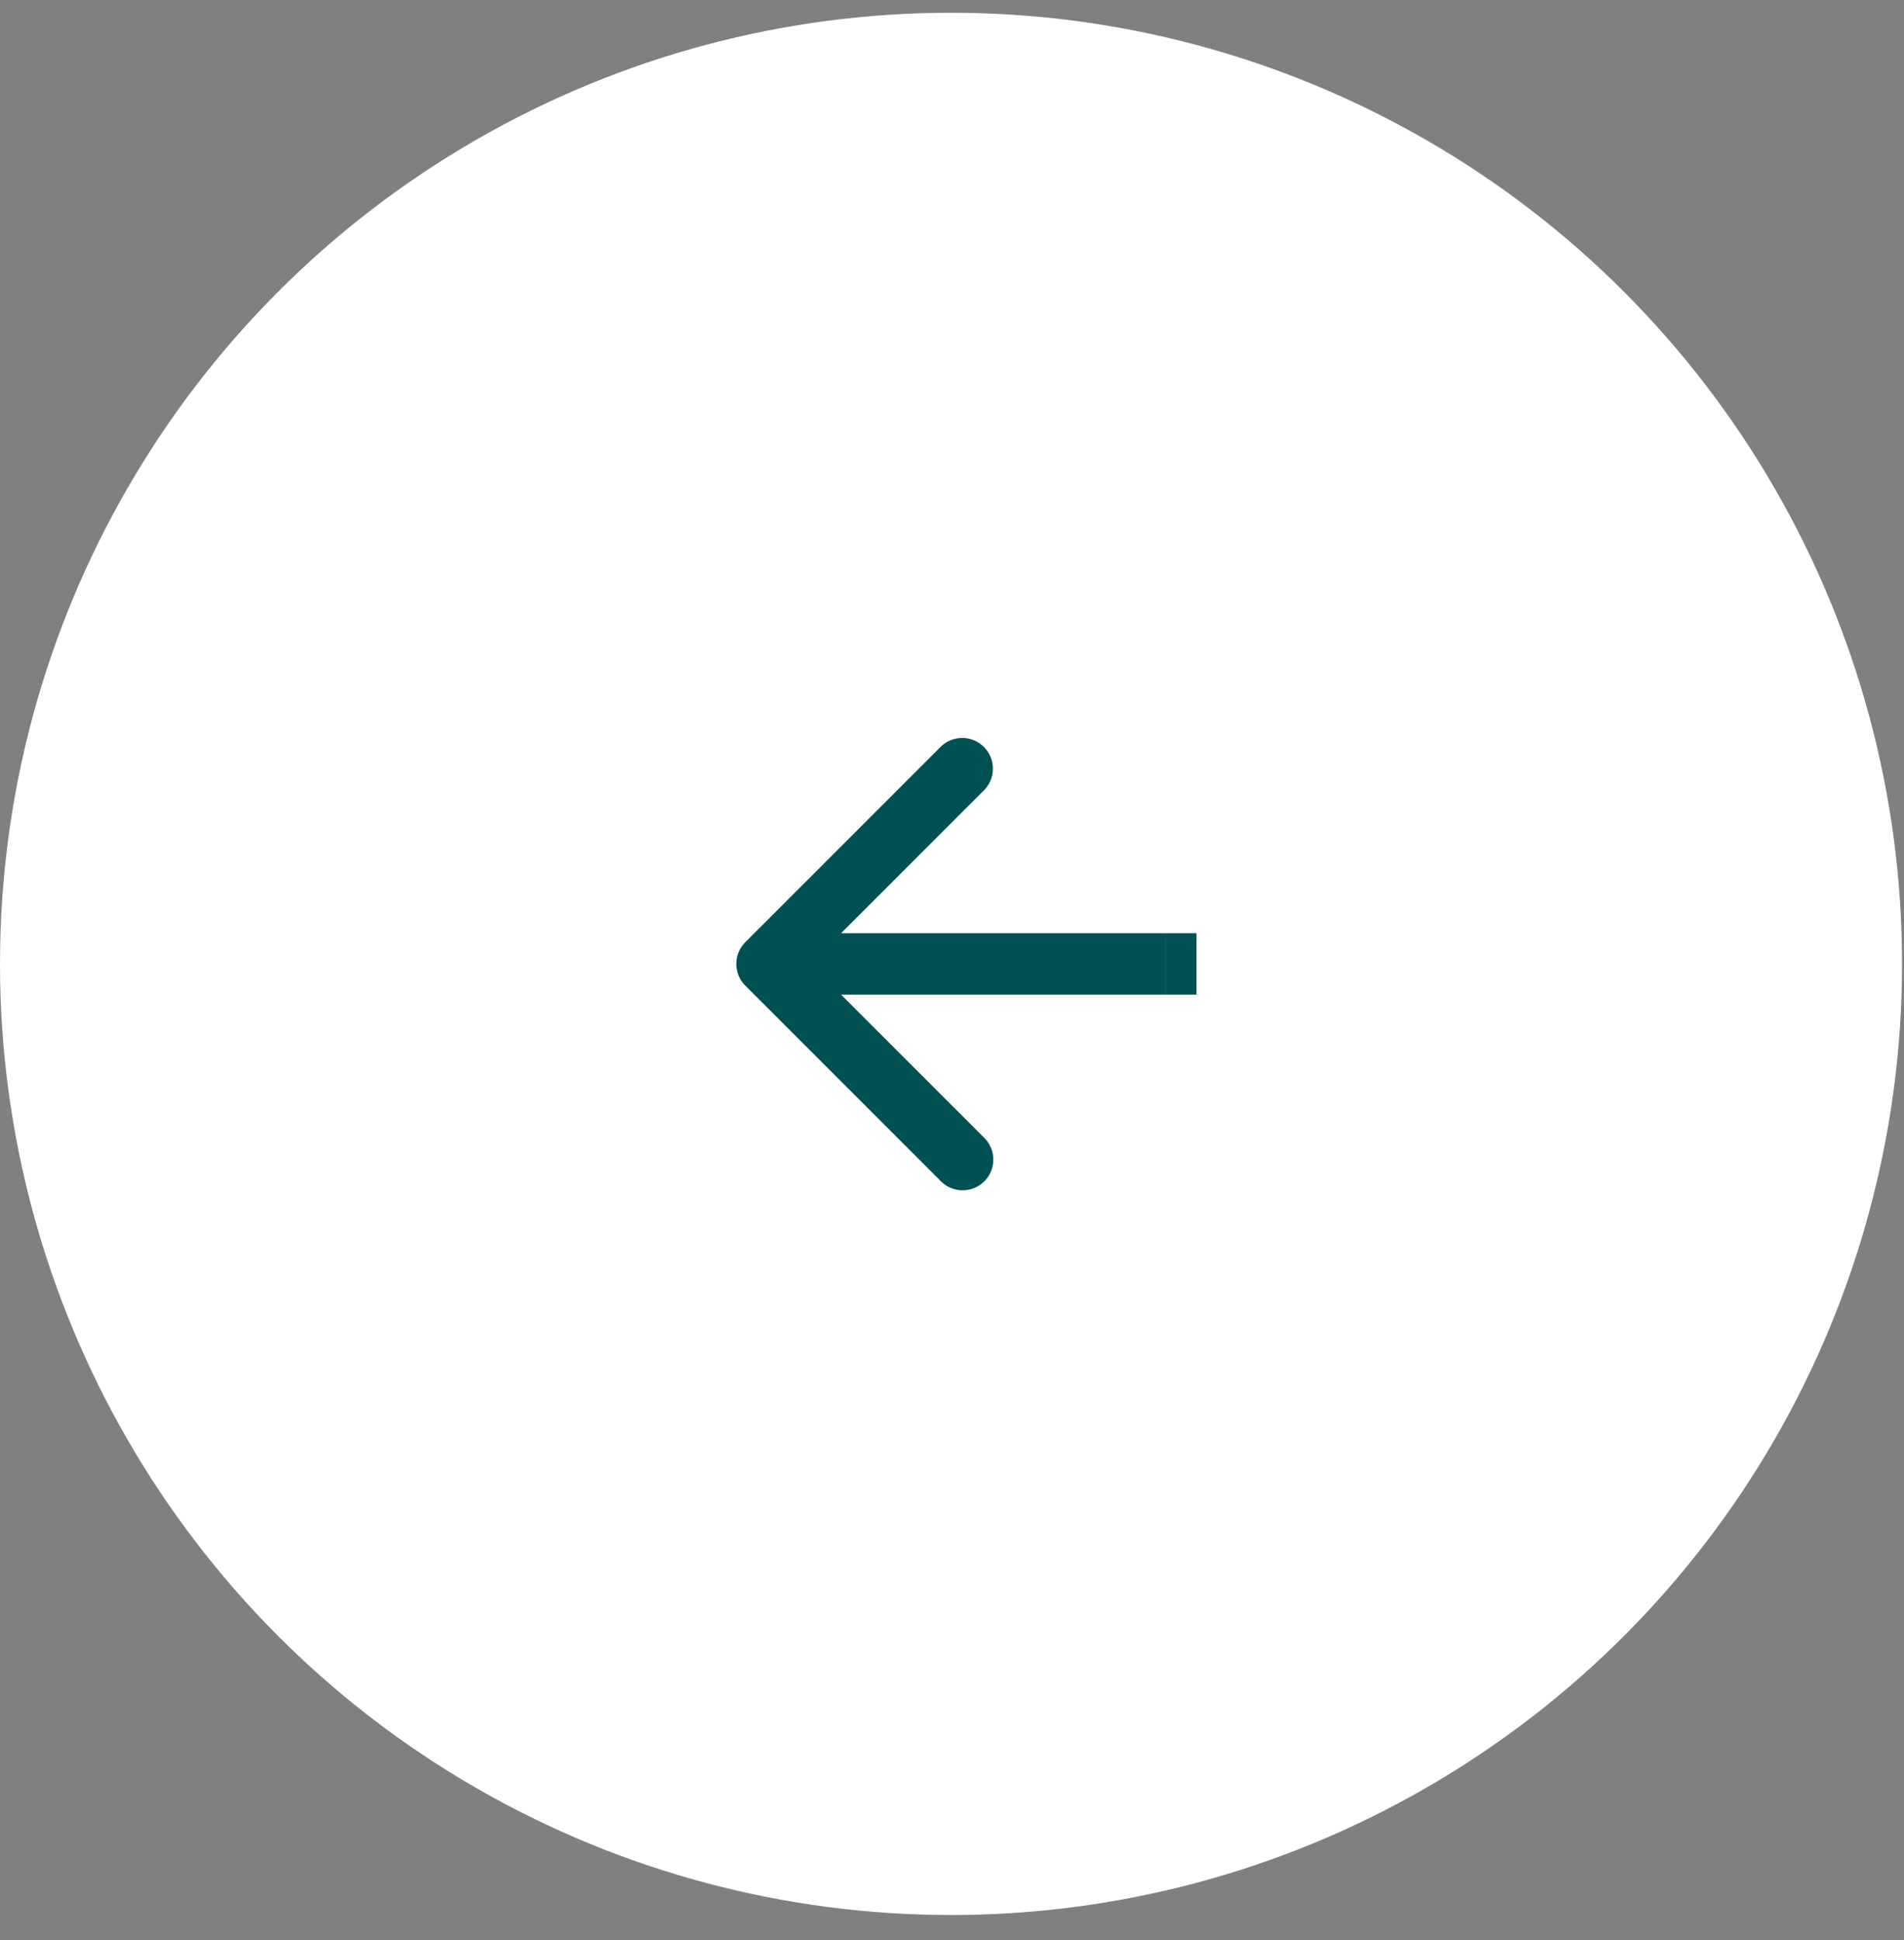
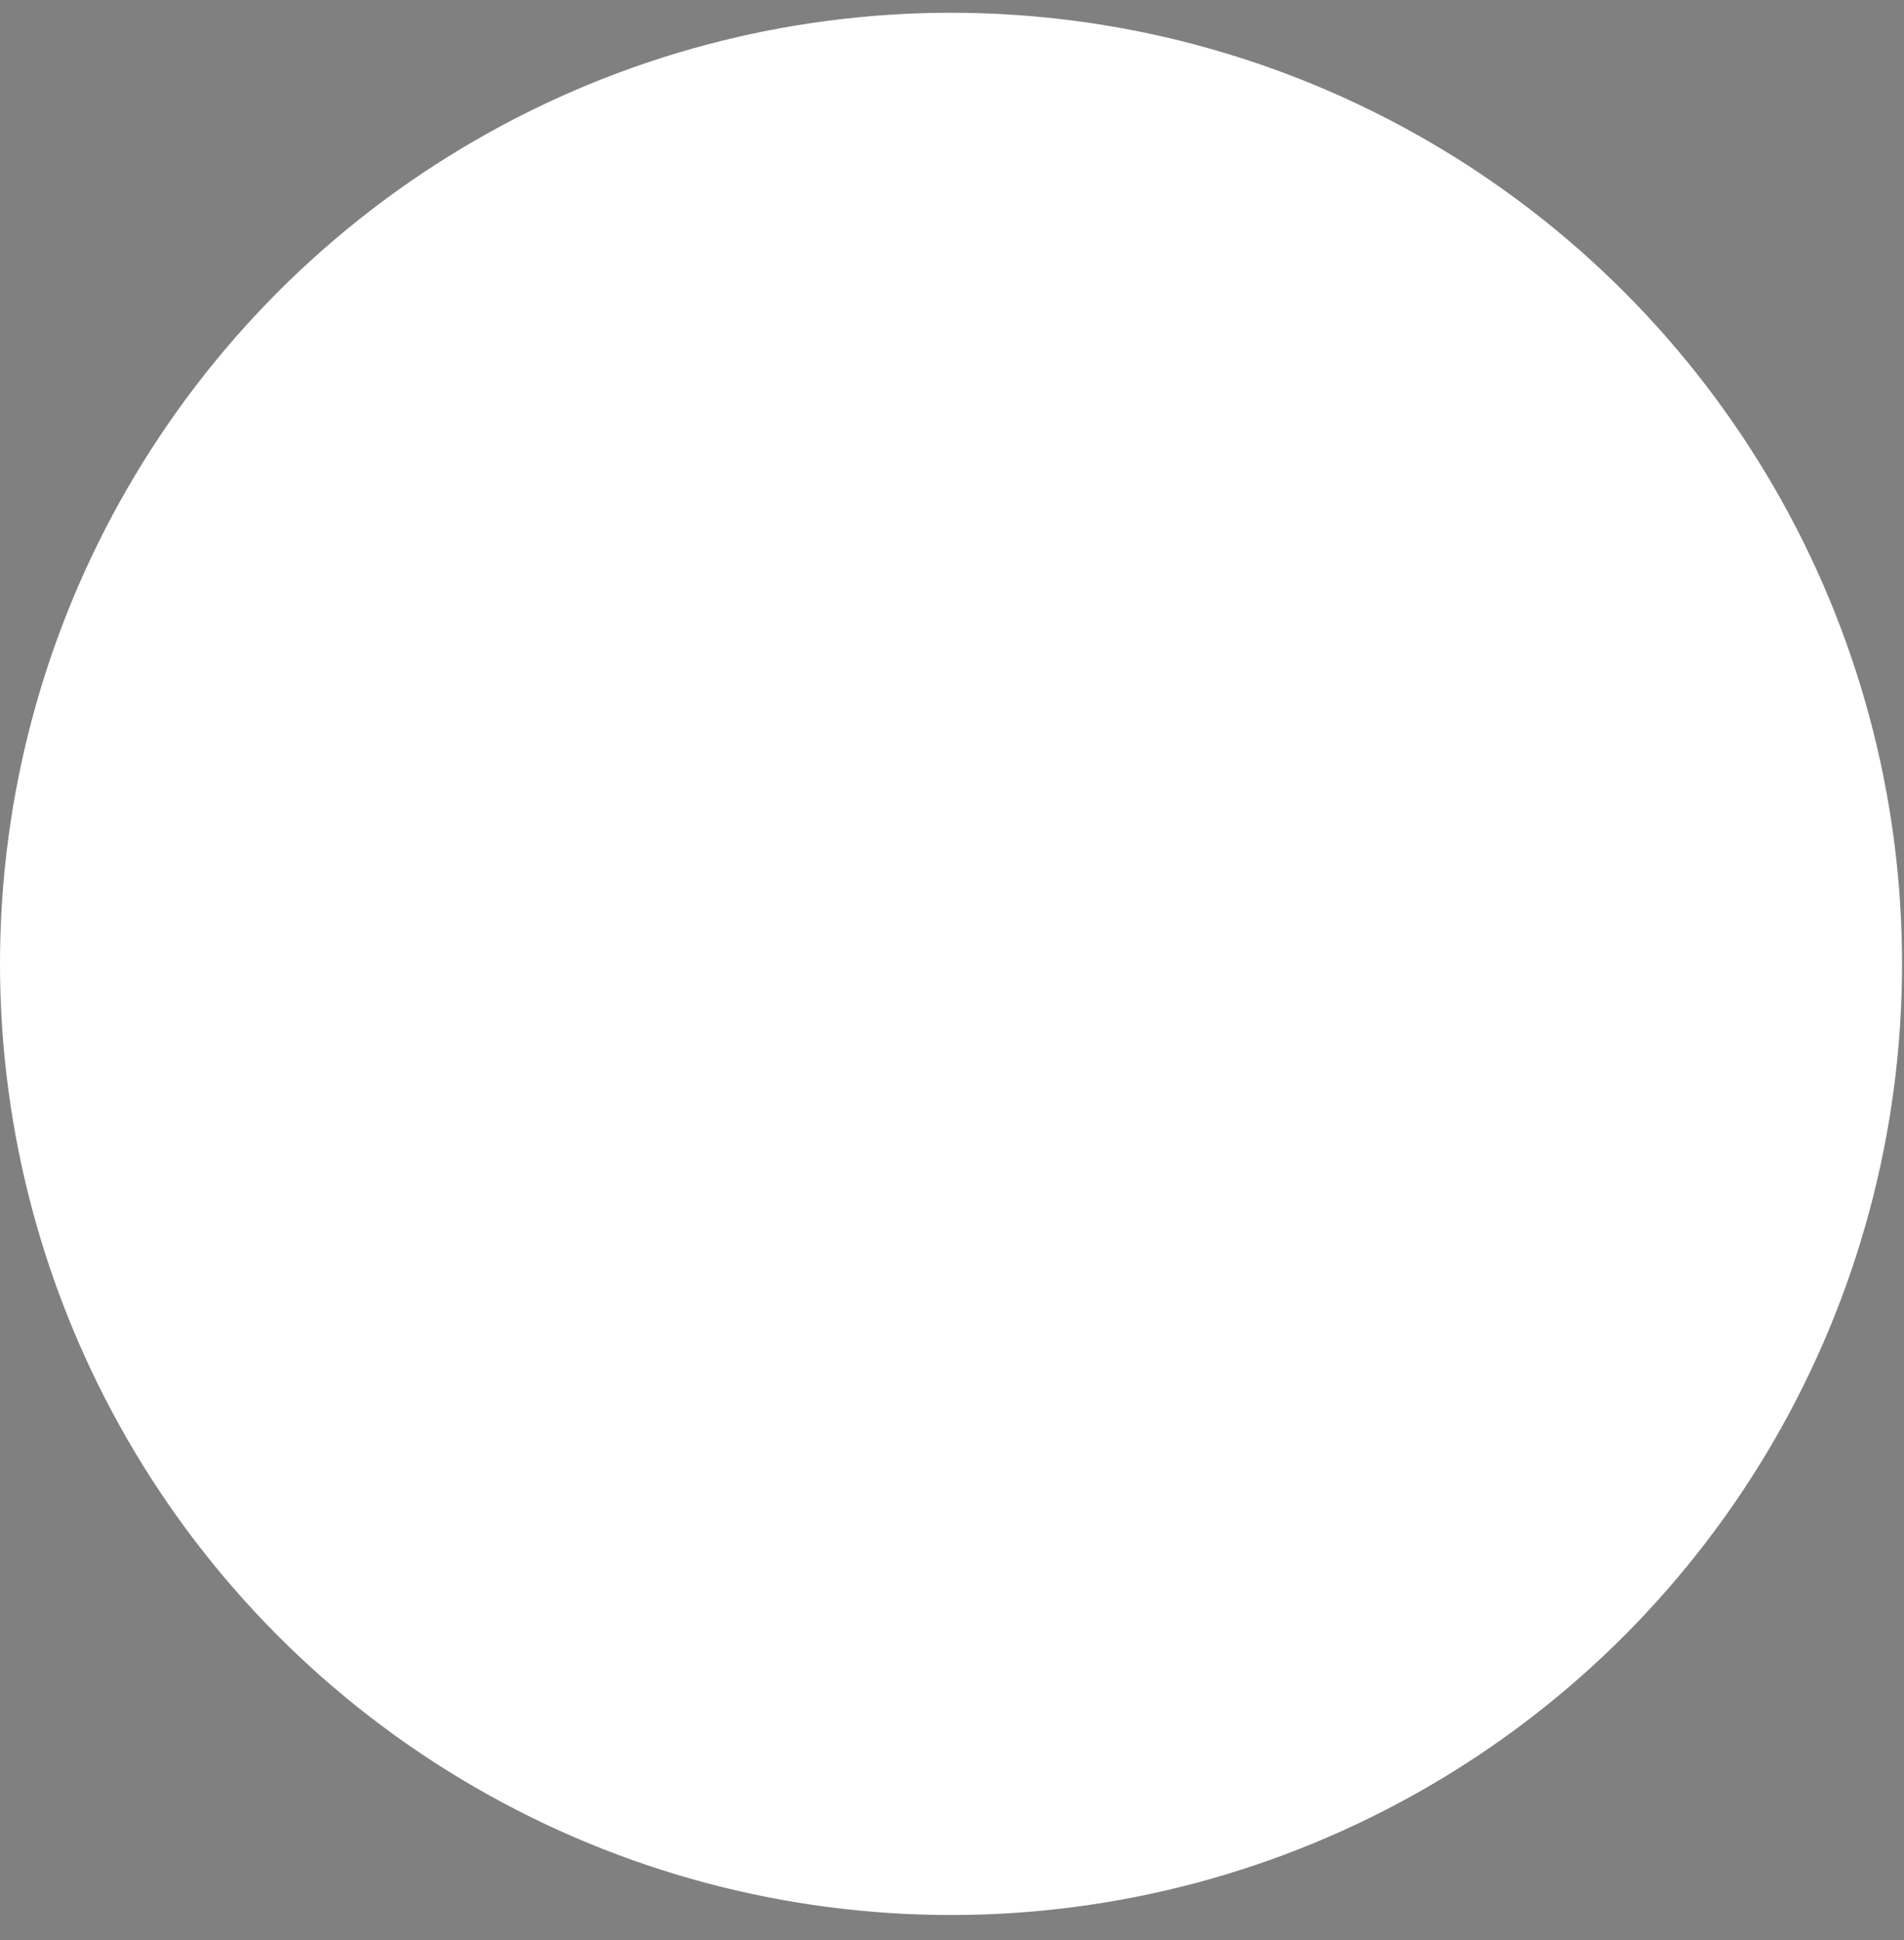
<svg xmlns="http://www.w3.org/2000/svg" width="53" height="54" fill="none">
  <rect width="100%" height="100%" fill="#808080" stroke="none" />
  <circle cx="26.473" cy="26.828" r="26.473" fill="#fff" transform="rotate(-180 26.473 26.828)" />
-   <path fill="#005152" d="M32.451 27.683h.854v-1.708h-.854v1.708zm-11.705-1.458a.854.854 0 0 0 0 1.208l5.434 5.434a.854.854 0 1 0 1.208-1.207l-4.83-4.831 4.83-4.83a.854.854 0 0 0-1.208-1.208l-5.434 5.434zm11.705-.25H21.35v1.708h11.1v-1.708z" />
</svg>